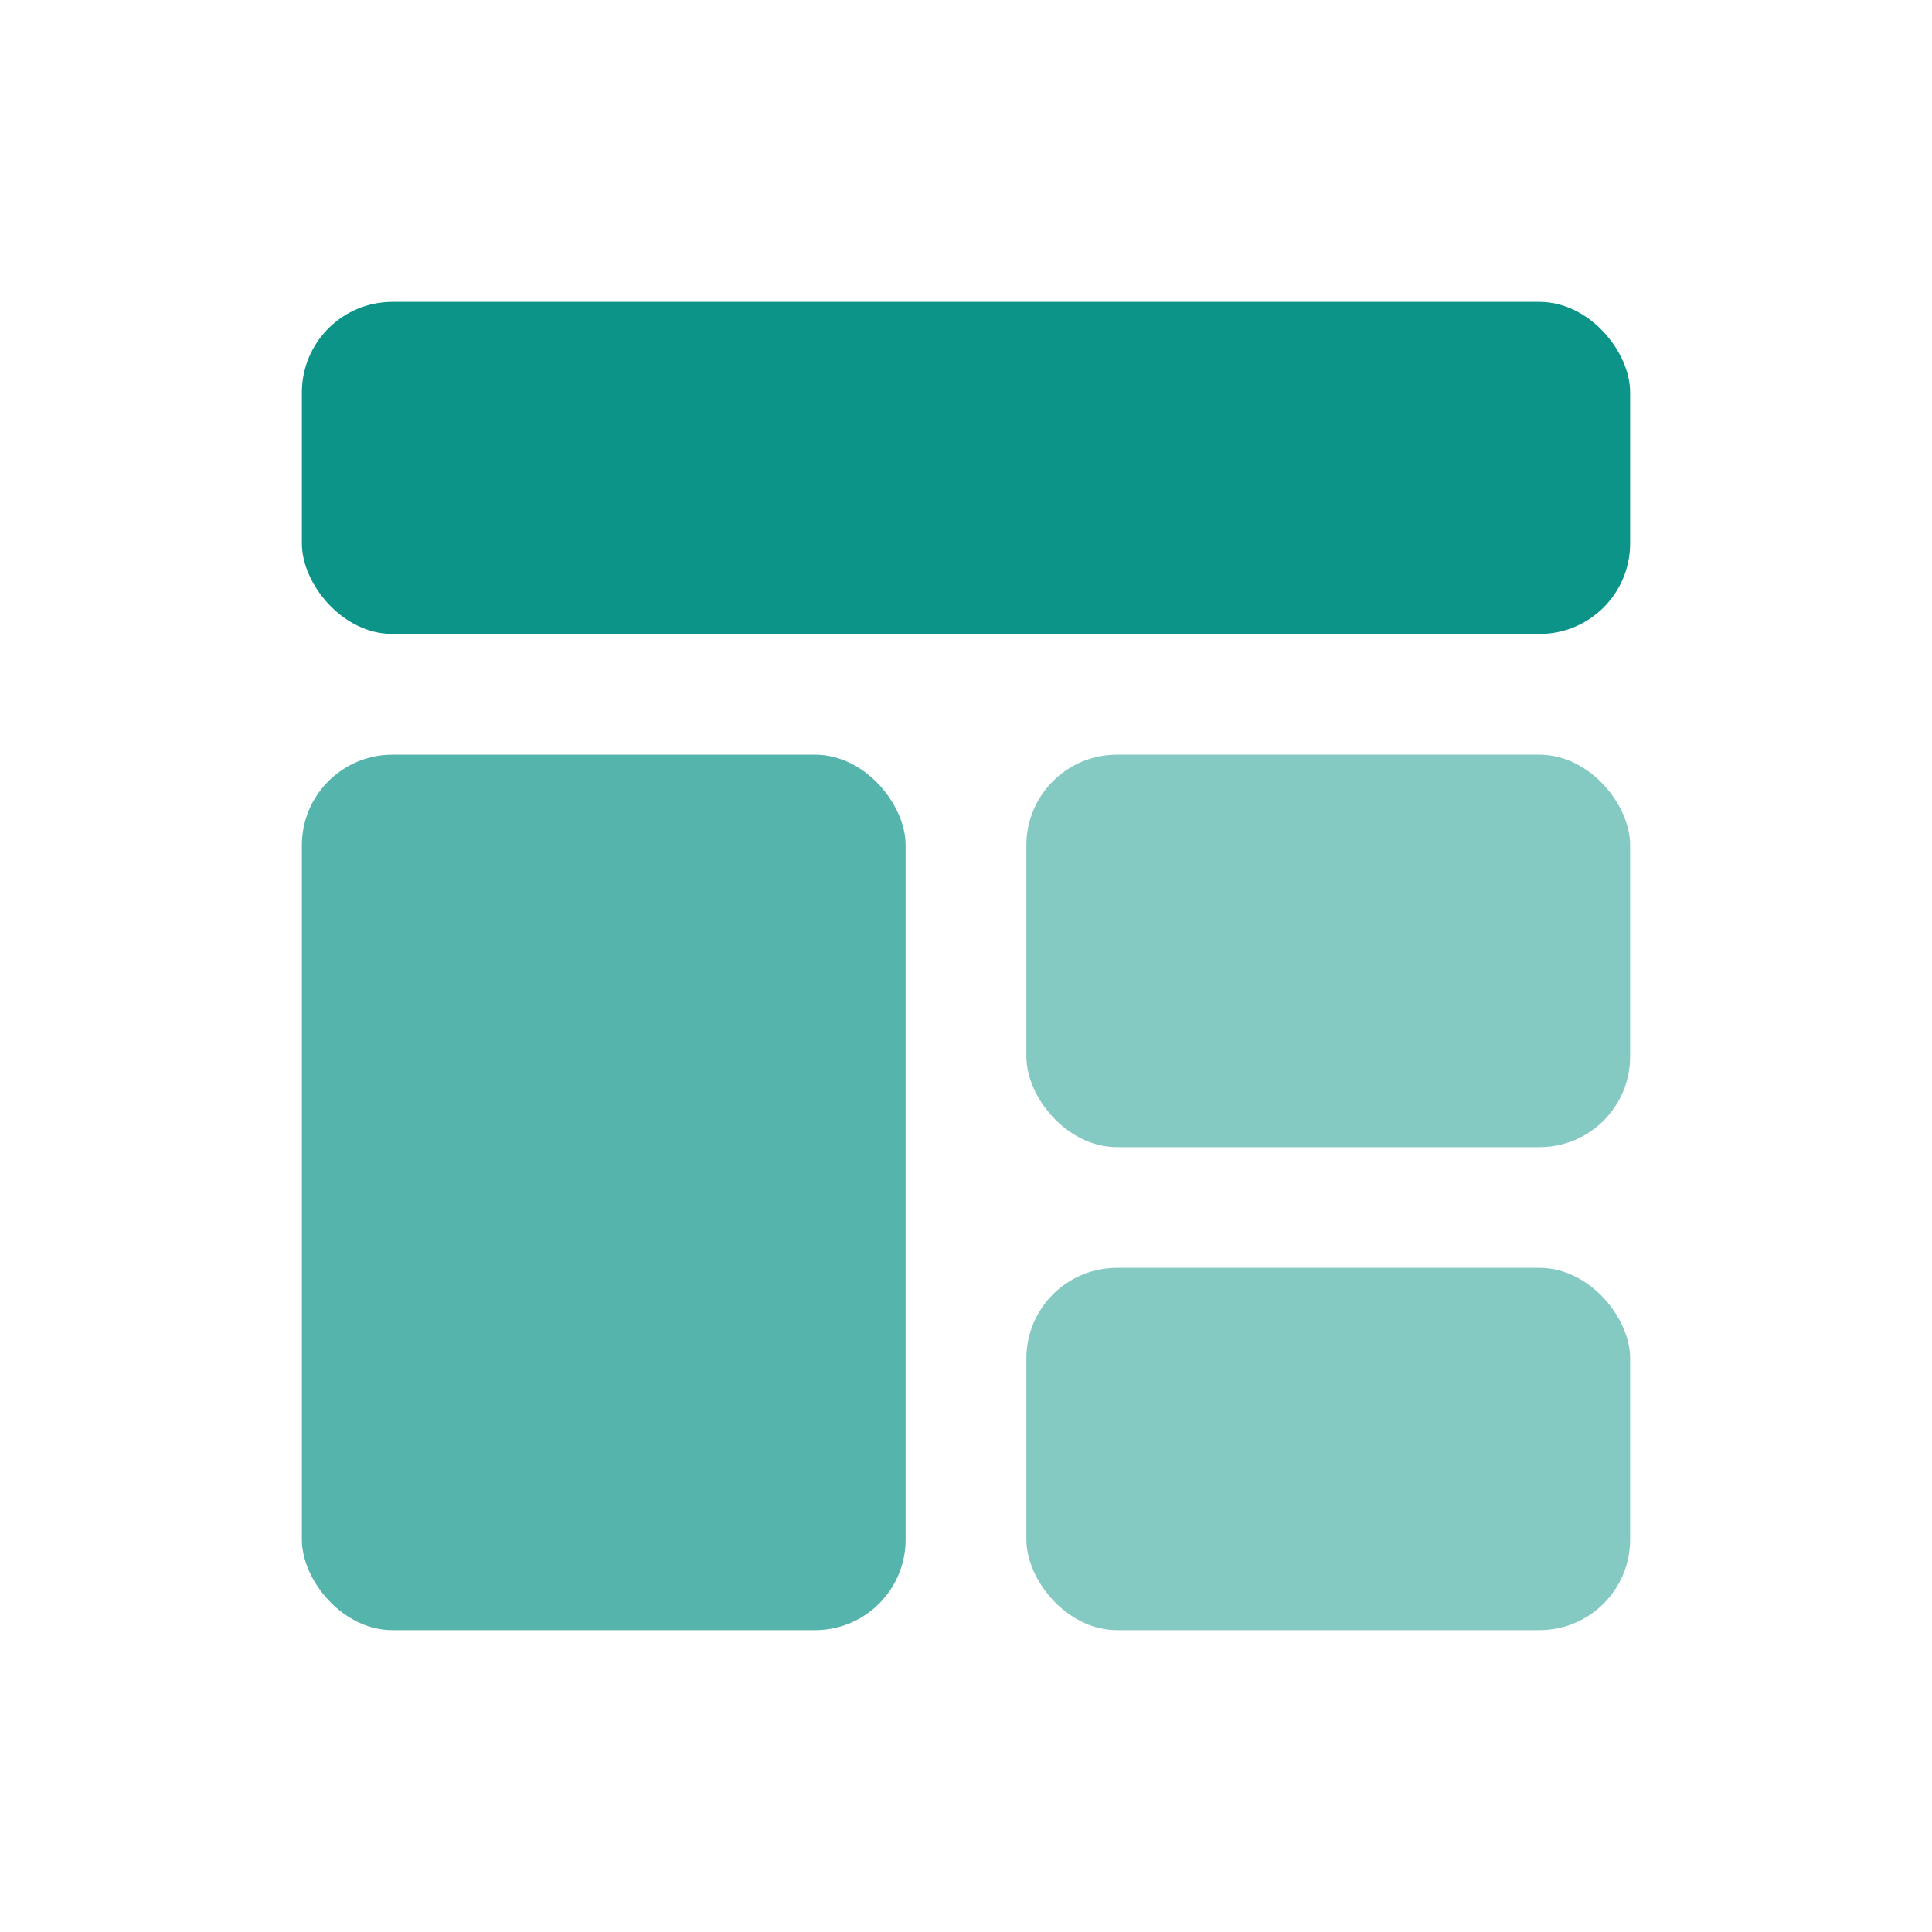
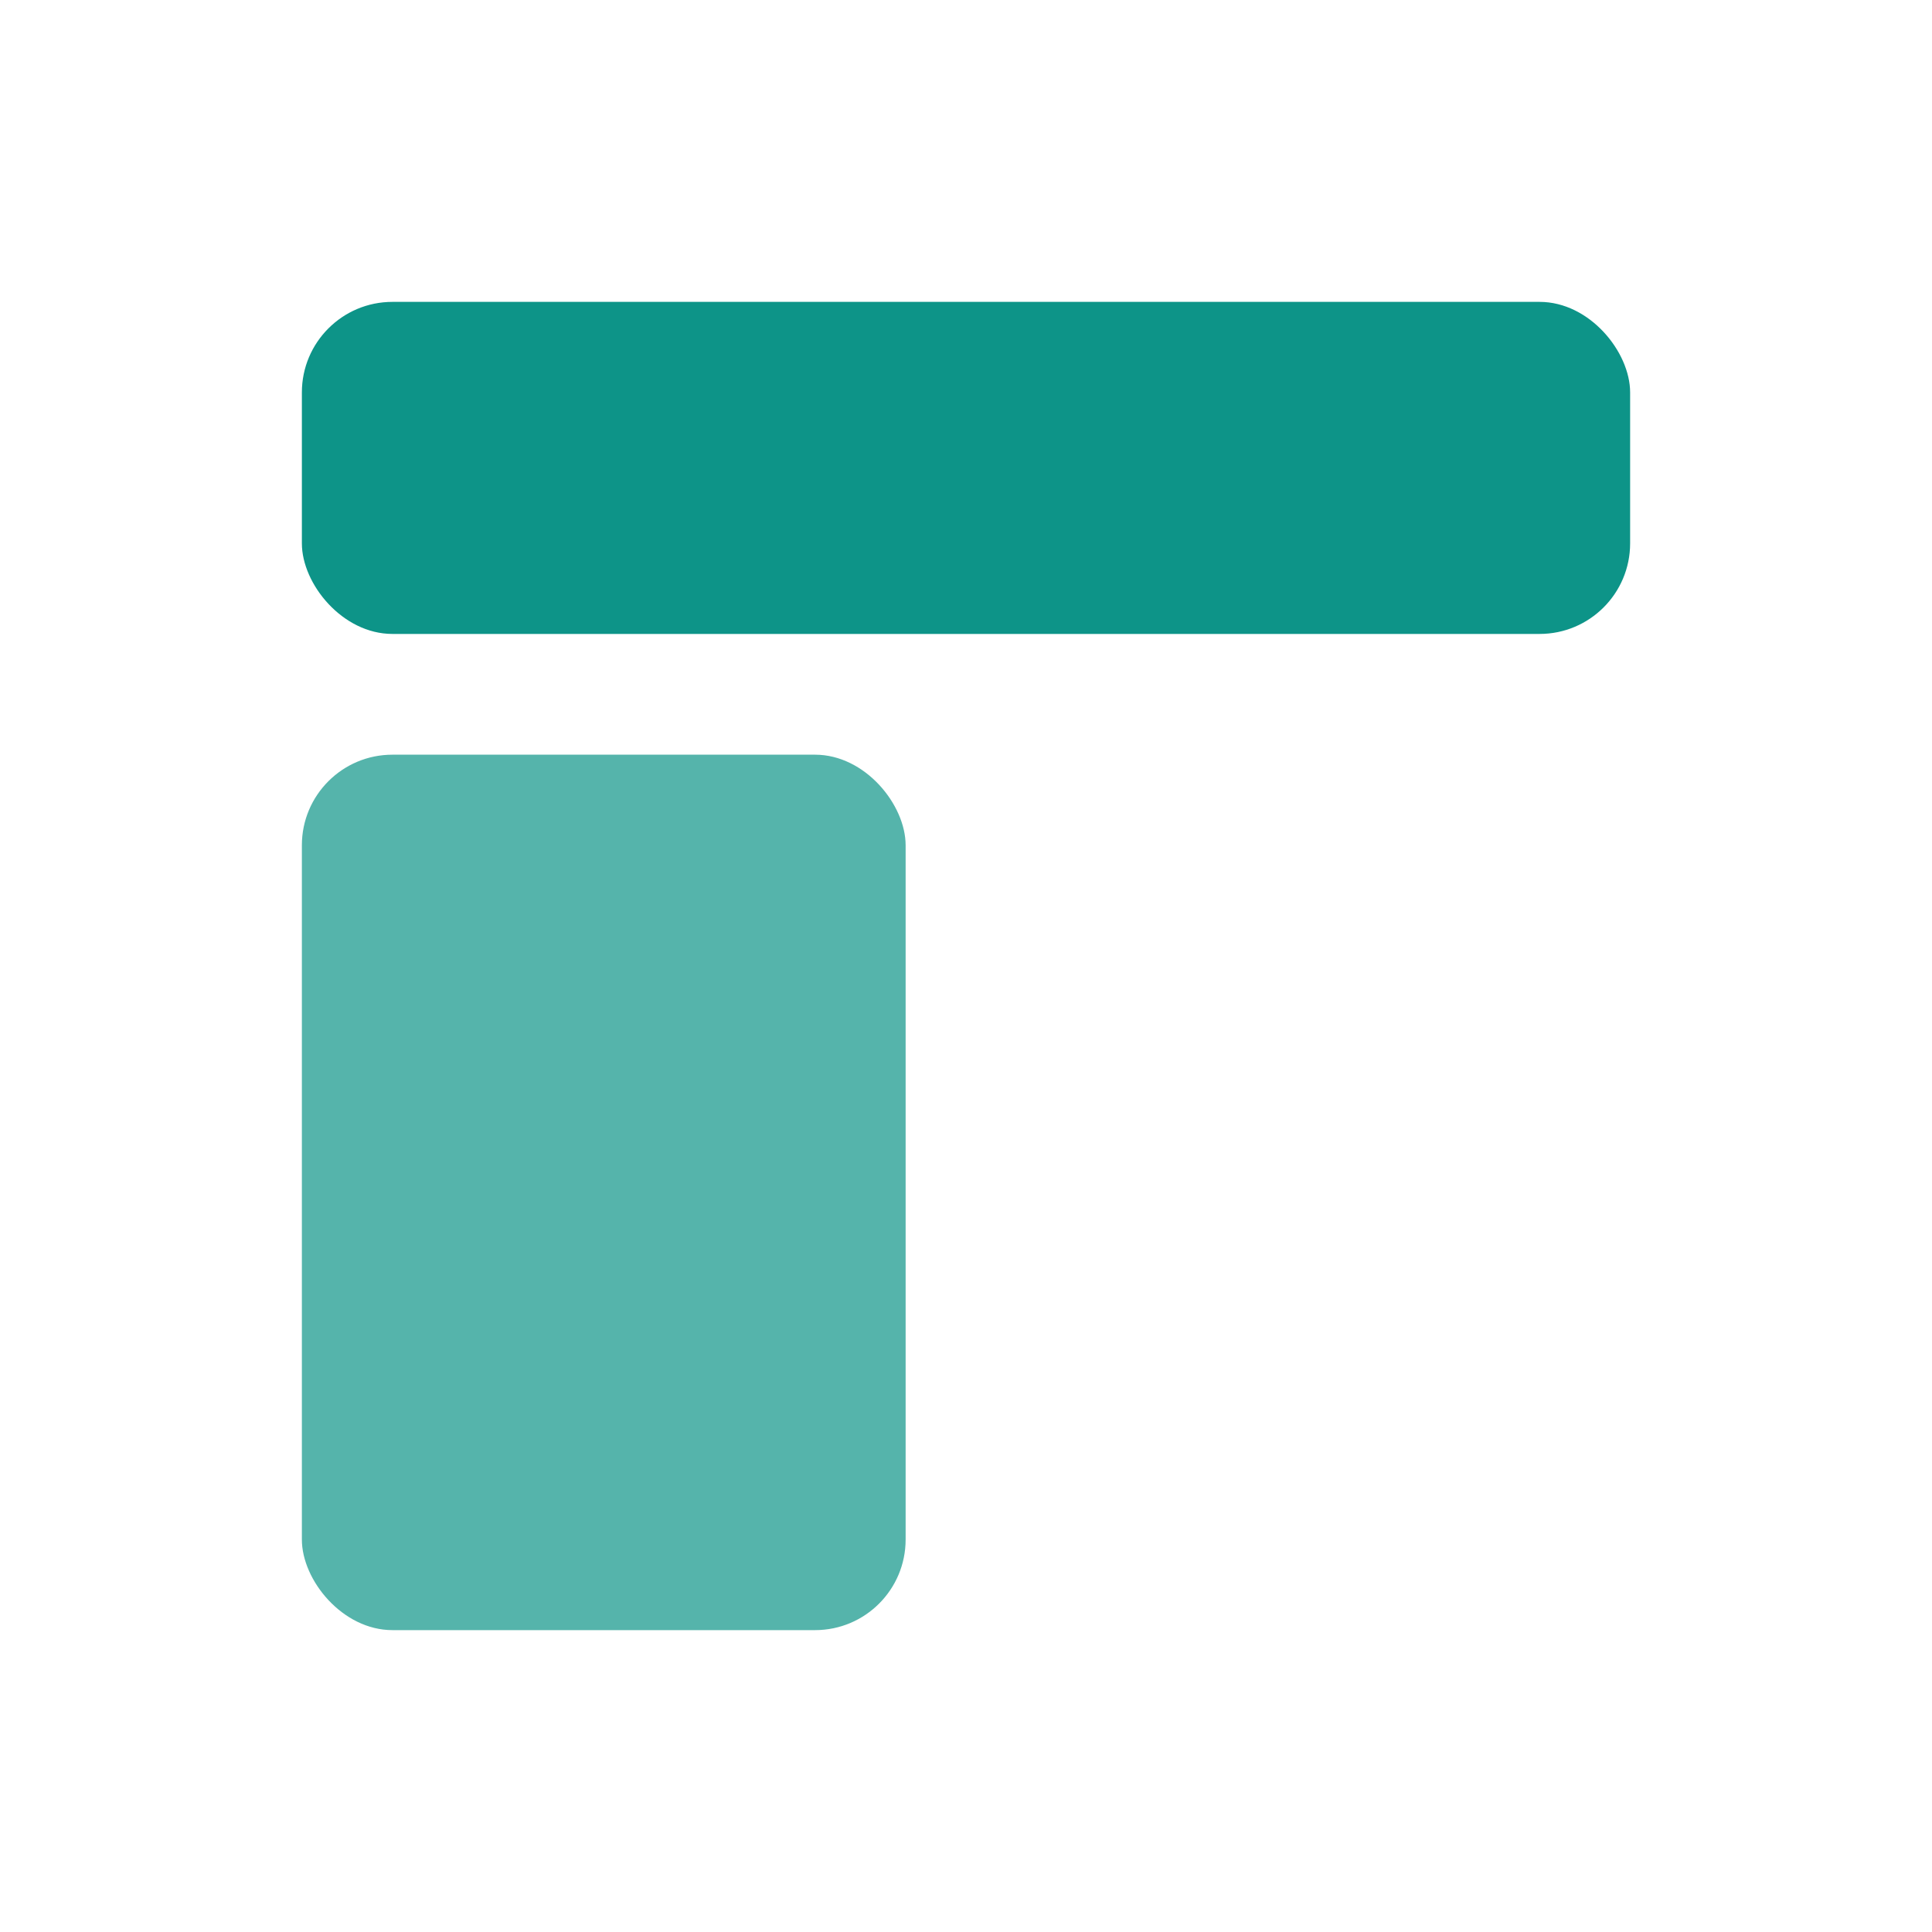
<svg xmlns="http://www.w3.org/2000/svg" version="1.1" width="64" height="64">
  <svg width="64" height="64" viewBox="0 0 64 64" fill="none">
    <rect x="10" y="10" width="44" height="11" rx="3" fill="#0d9488" />
    <rect x="10" y="25" width="20" height="29" rx="3" fill="#0d9488" fill-opacity="0.7" />
-     <rect x="34" y="25" width="20" height="13" rx="3" fill="#0d9488" fill-opacity="0.5" />
-     <rect x="34" y="42" width="20" height="12" rx="3" fill="#0d9488" fill-opacity="0.5" />
  </svg>
  <style>@media (prefers-color-scheme: light) { :root { filter: none; } }
@media (prefers-color-scheme: dark) { :root { filter: none; } }
</style>
</svg>